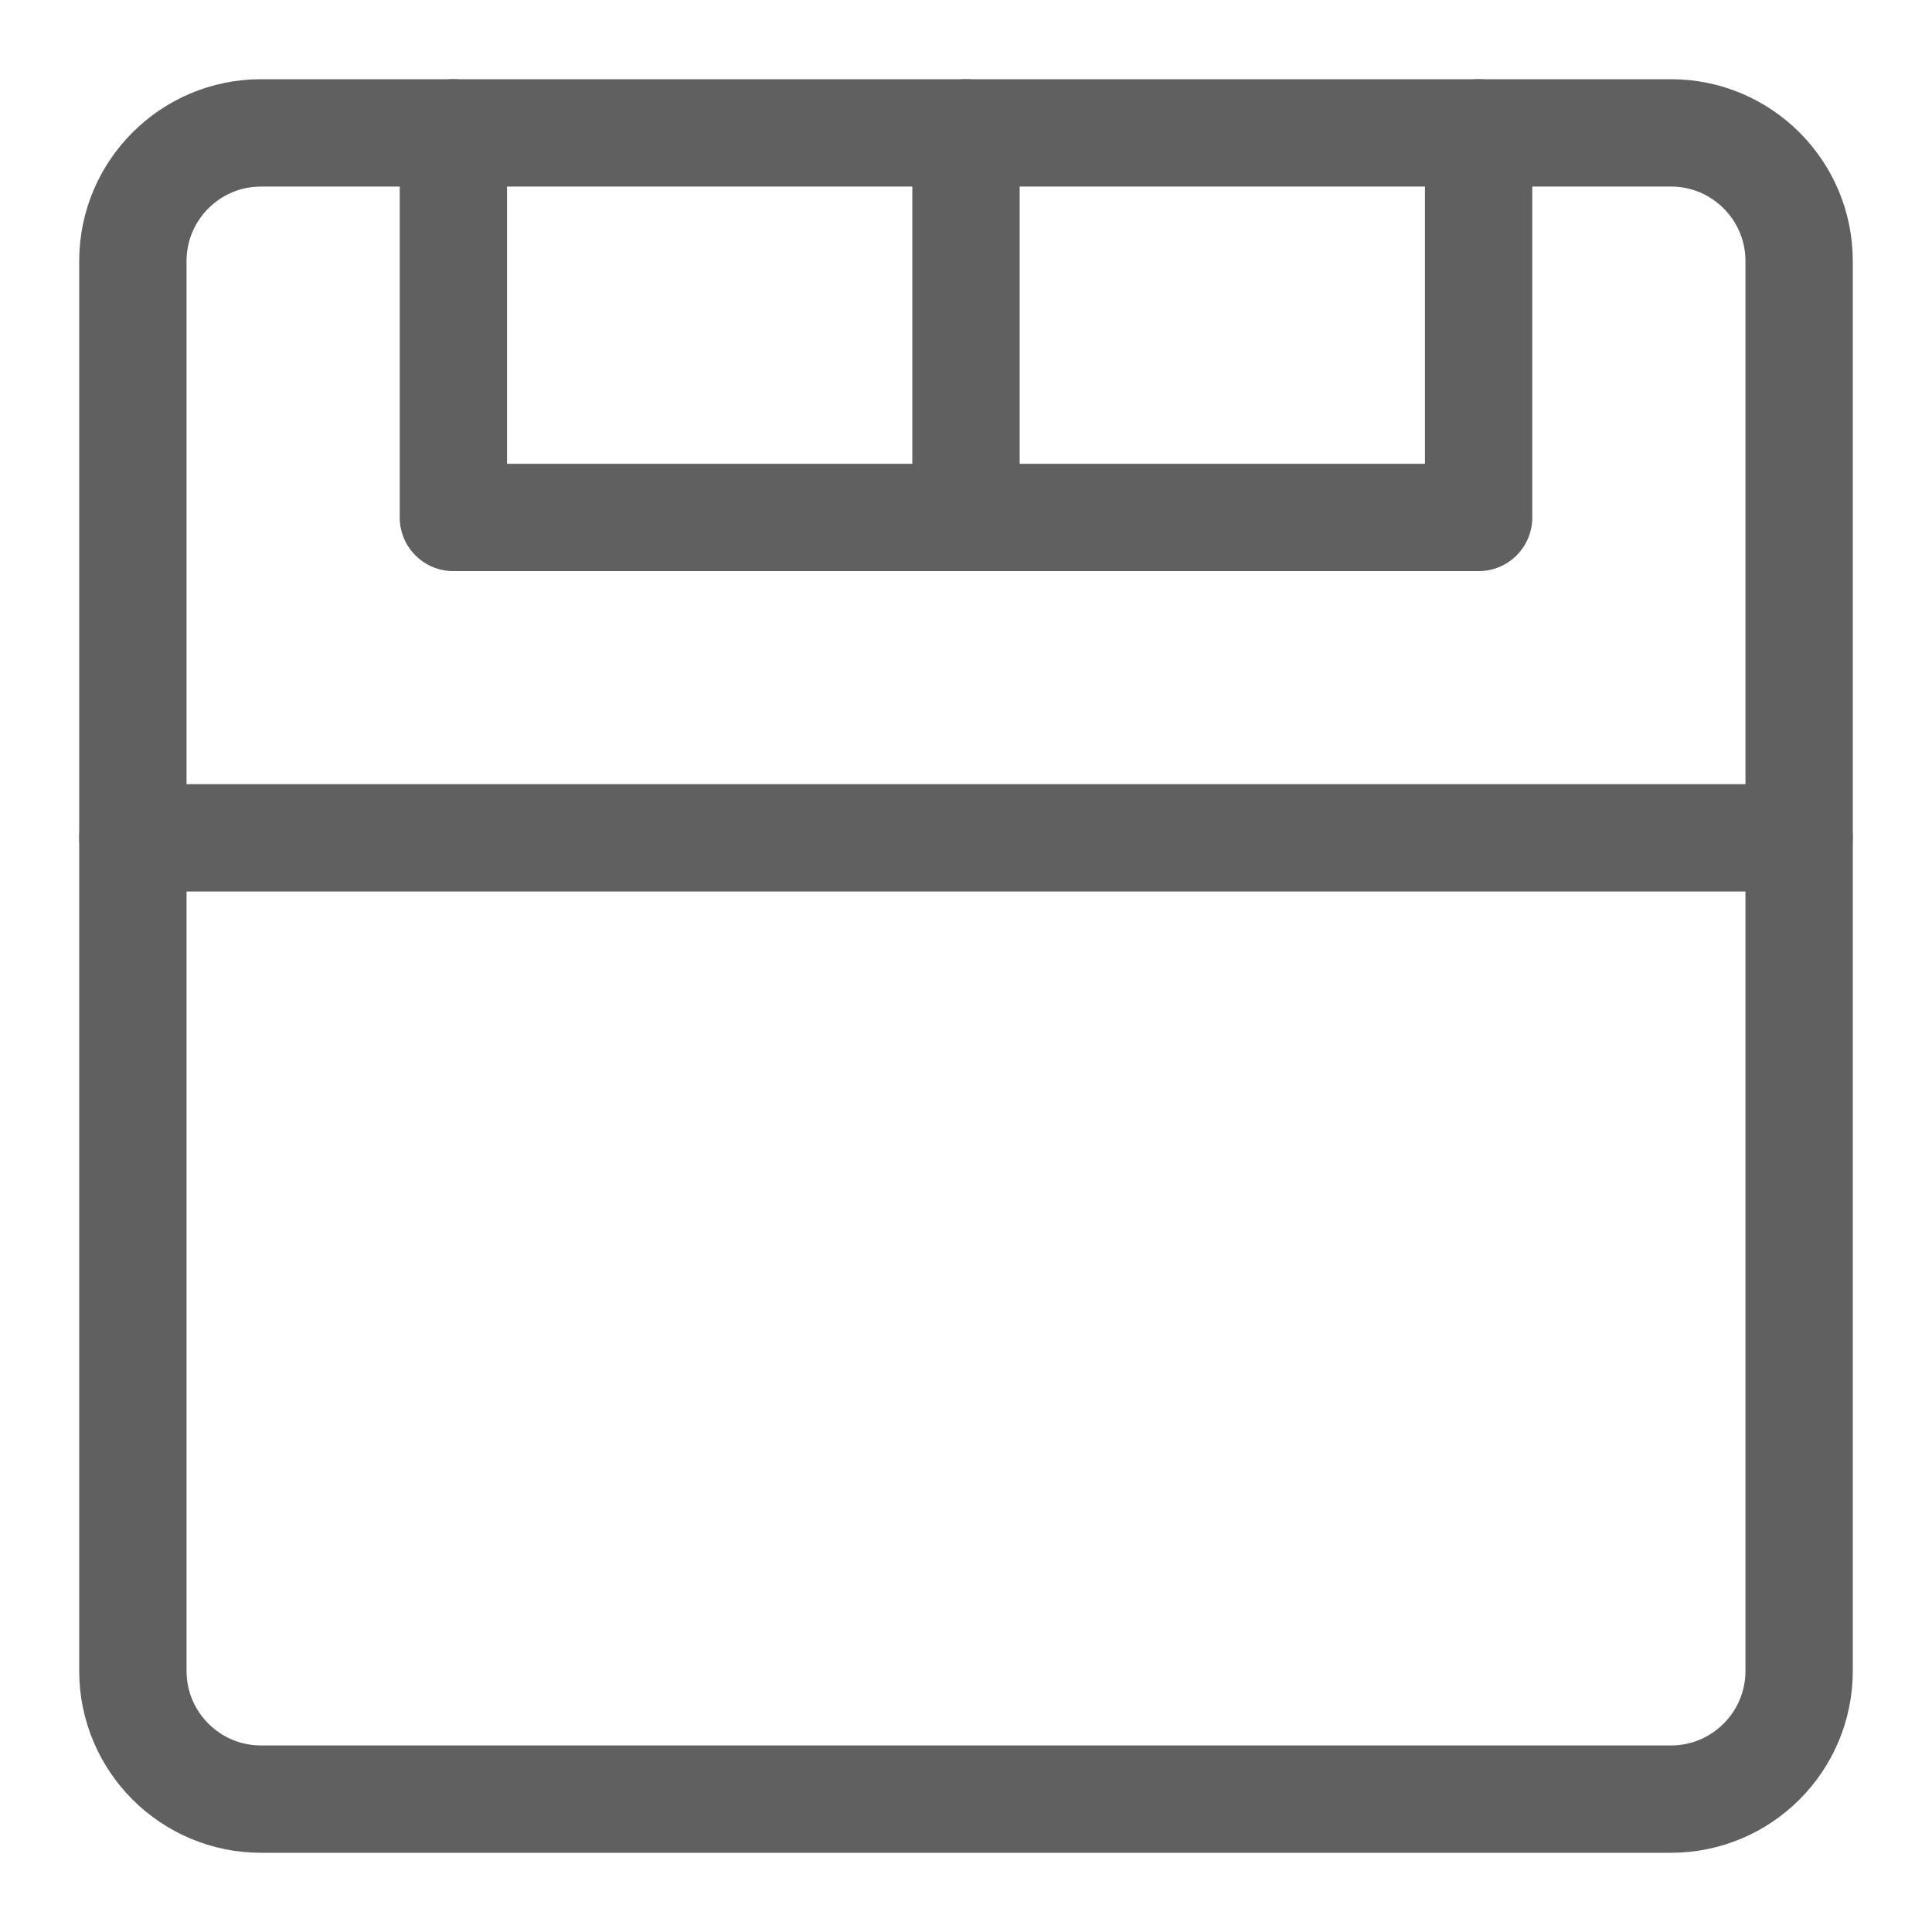
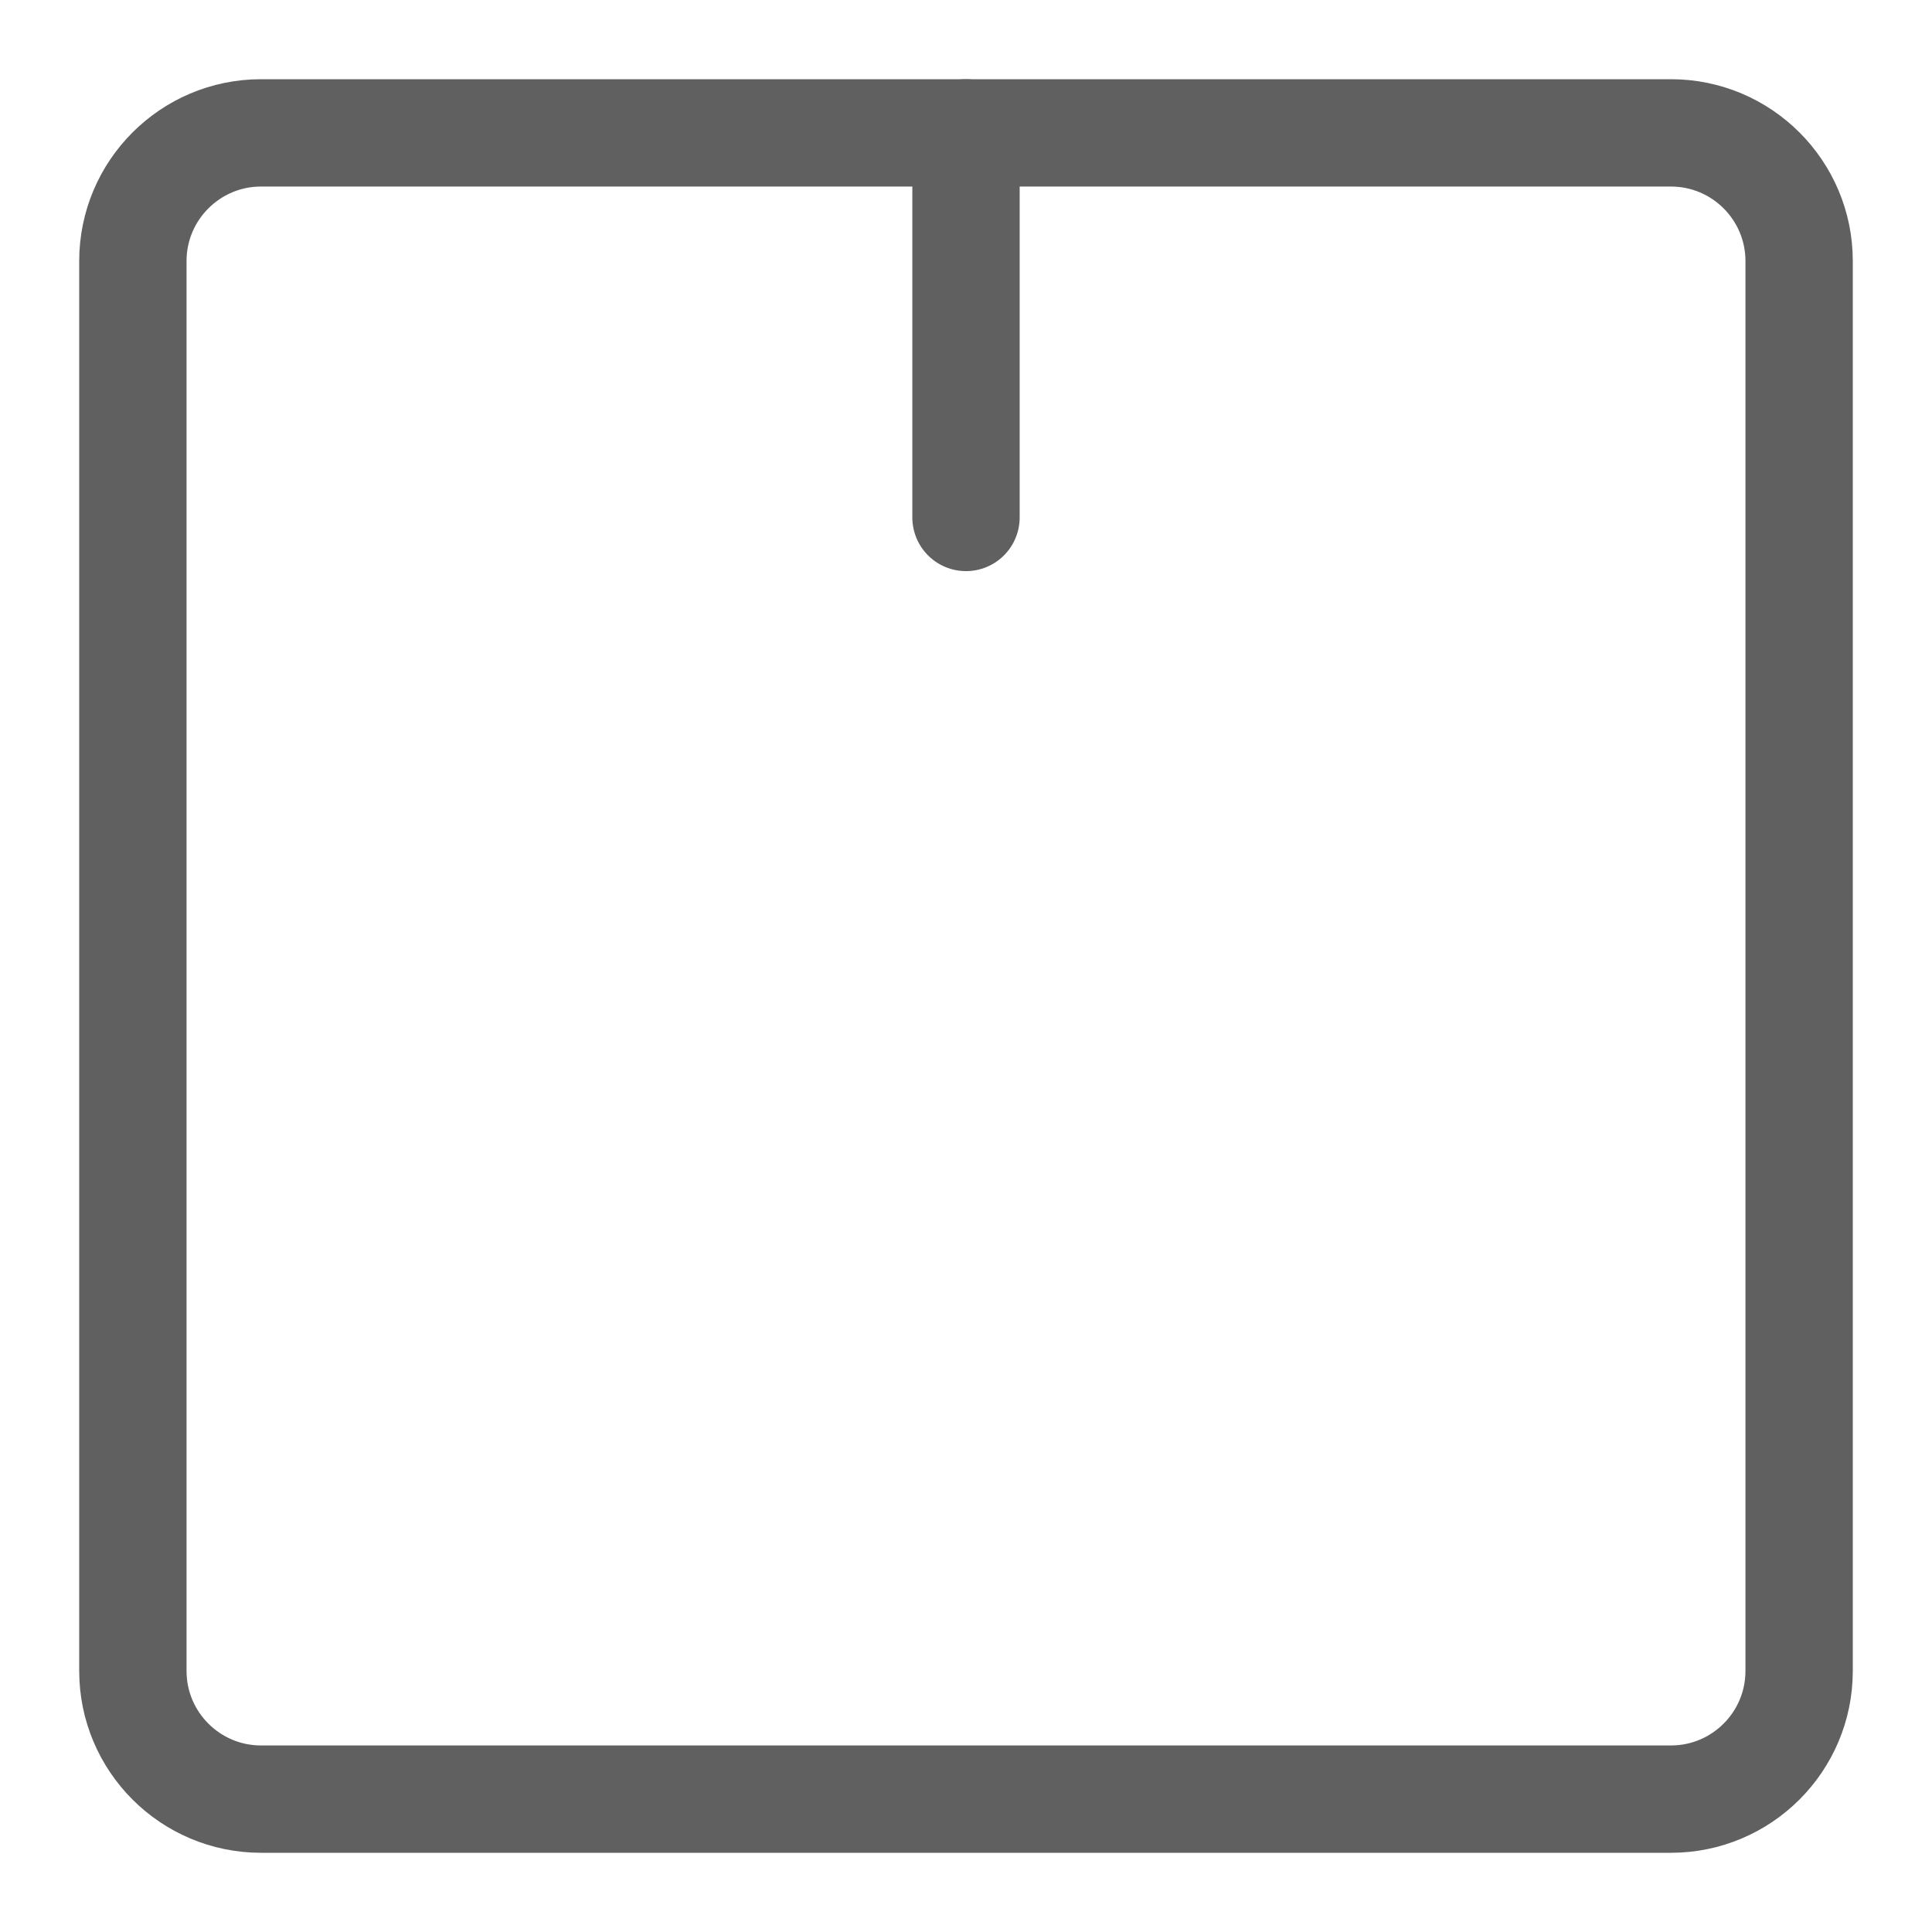
<svg xmlns="http://www.w3.org/2000/svg" width="18" height="18" viewBox="0 0 18 18" fill="none">
  <g clip-path="url(#clip0_49_340)">
    <path d="M15.568 1.238H2.432C1.773 1.238 1.238 1.773 1.238 2.432V15.568C1.238 16.227 1.773 16.762 2.432 16.762H15.568C16.227 16.762 16.762 16.227 16.762 15.568V2.432C16.762 1.773 16.227 1.238 15.568 1.238Z" stroke="#606060" stroke-linecap="round" stroke-linejoin="round" />
-     <path d="M9 4.821H4.224V1.238" stroke="#606060" stroke-linecap="round" stroke-linejoin="round" />
-     <path d="M13.776 1.238V4.821H9V1.238" stroke="#606060" stroke-linecap="round" stroke-linejoin="round" />
-     <path d="M1.238 7.806H16.762" stroke="#606060" stroke-linecap="round" stroke-linejoin="round" />
+     <path d="M9 4.821V1.238" stroke="#606060" stroke-linecap="round" stroke-linejoin="round" />
  </g>
  <defs>
    <clipPath id="clip0_49_340">
      <rect width="18" height="18" fill="white" />
    </clipPath>
  </defs>
</svg>